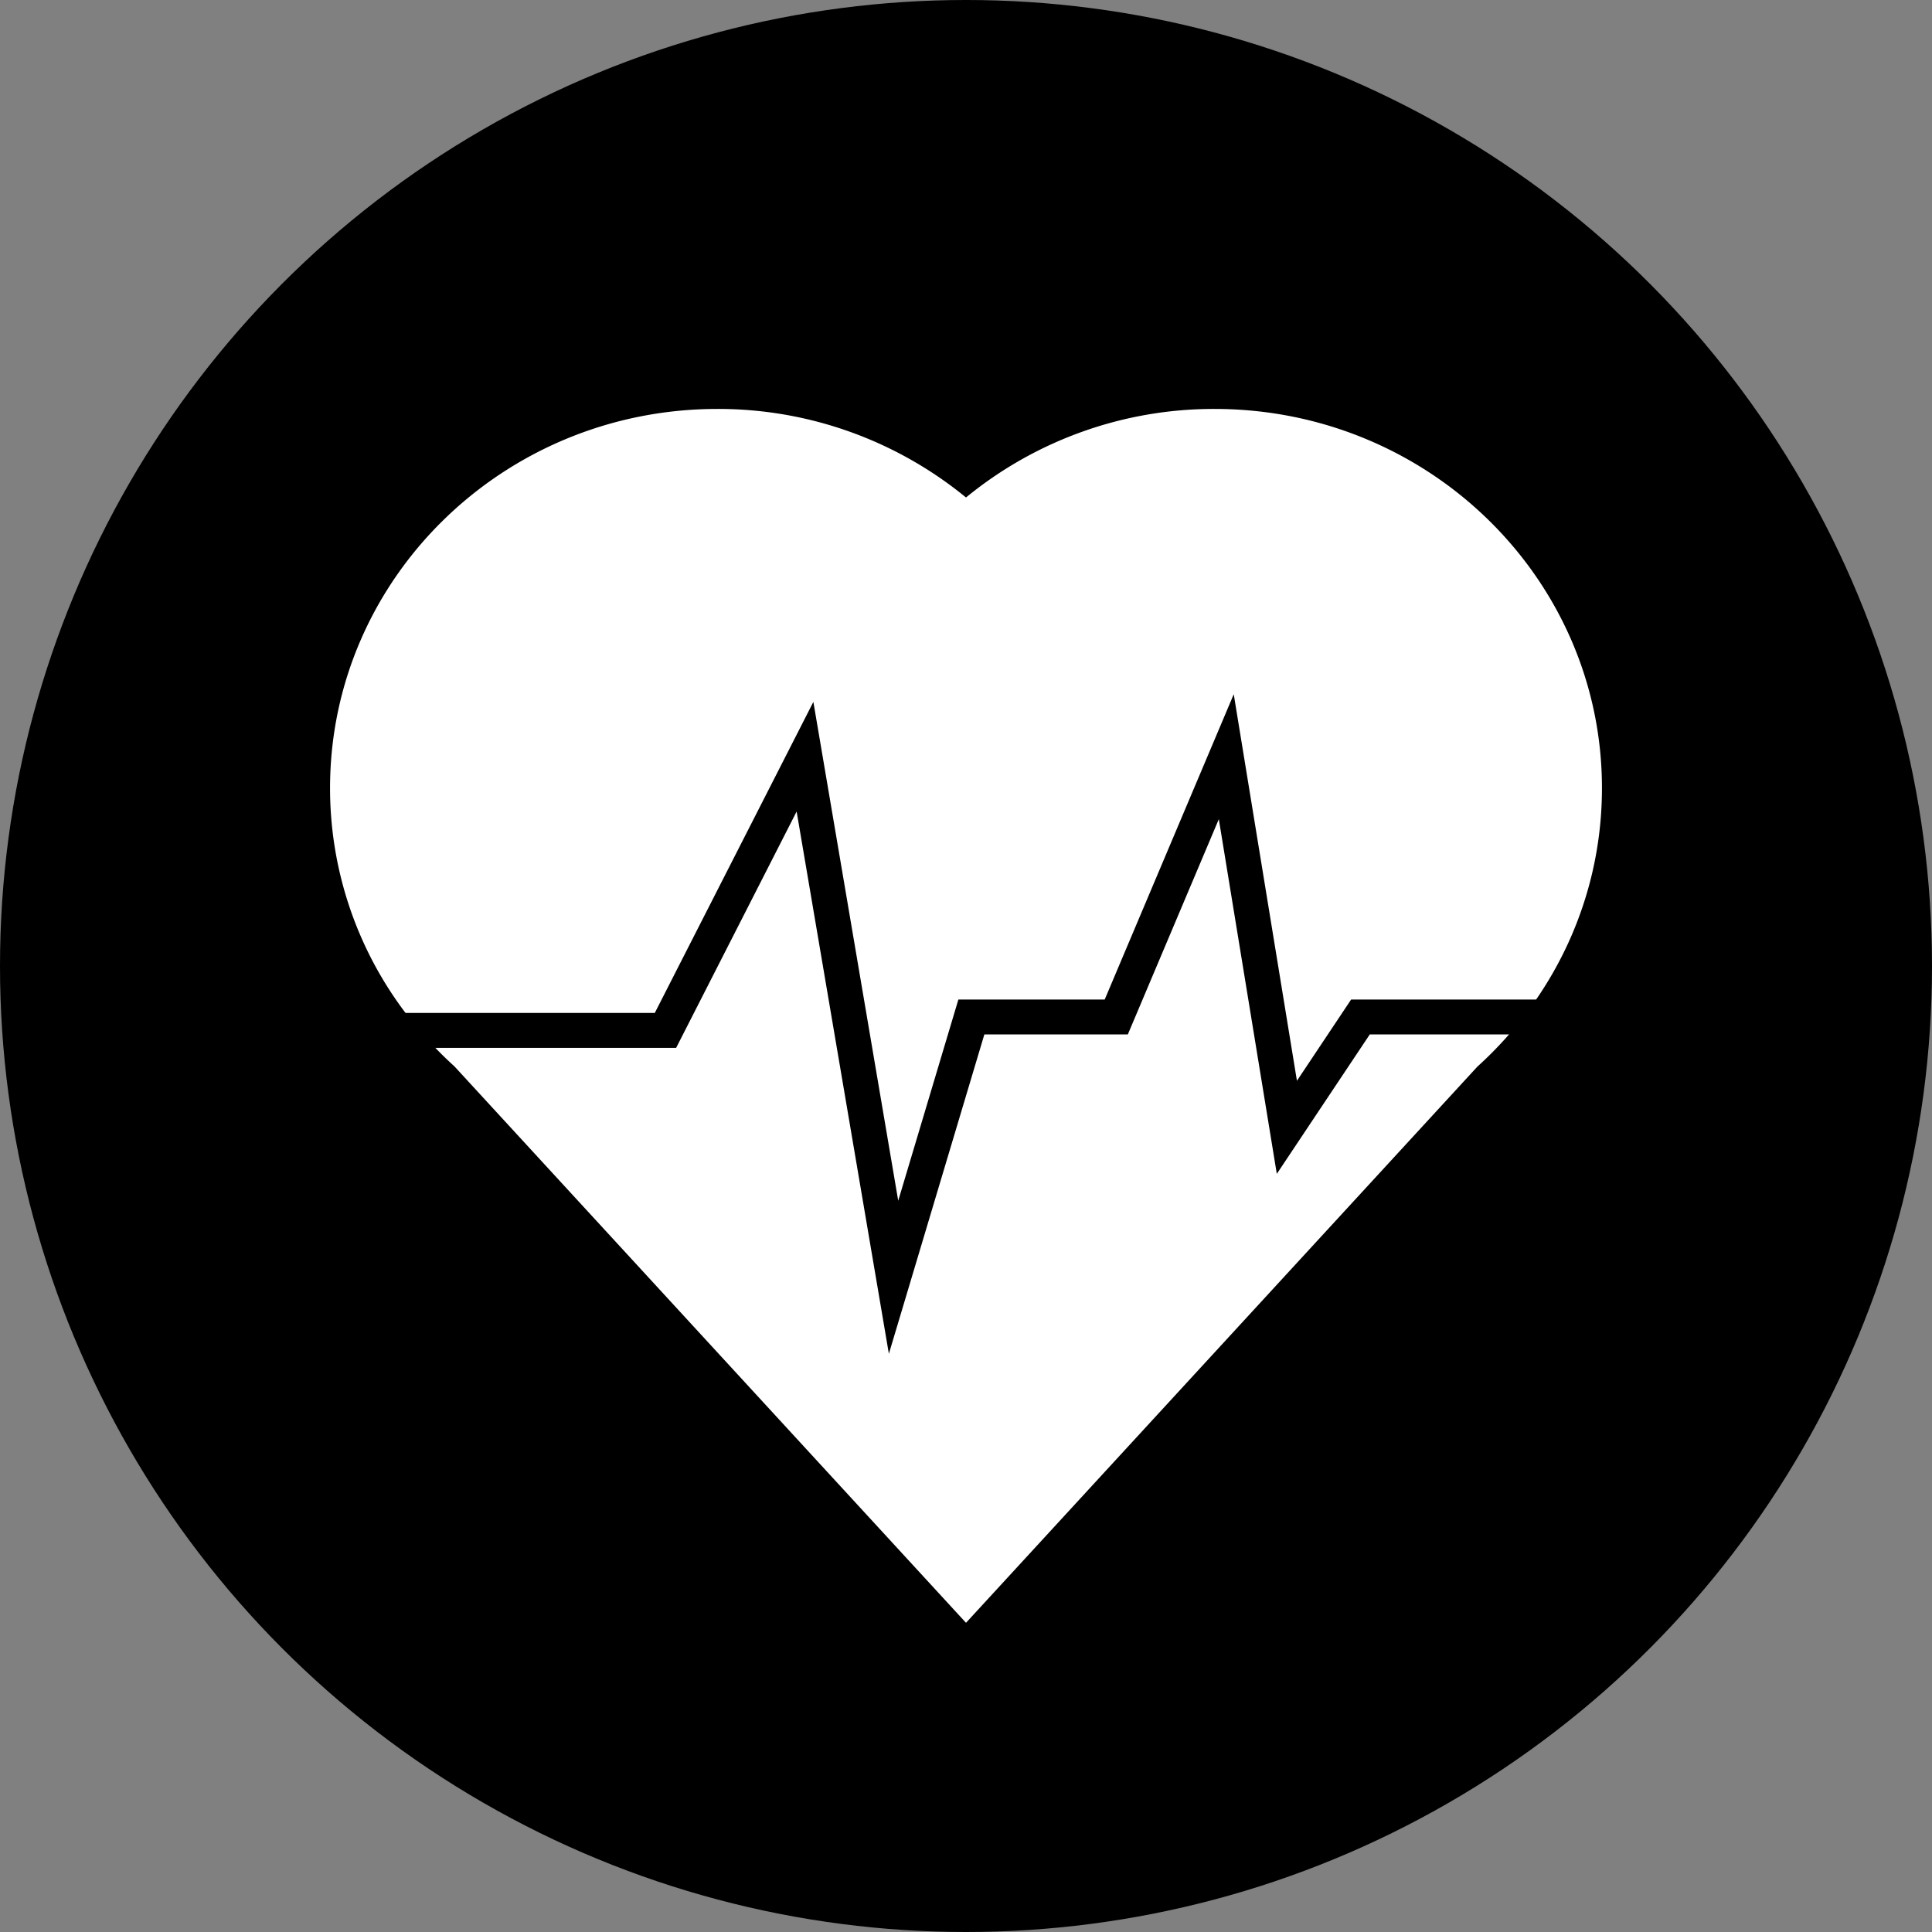
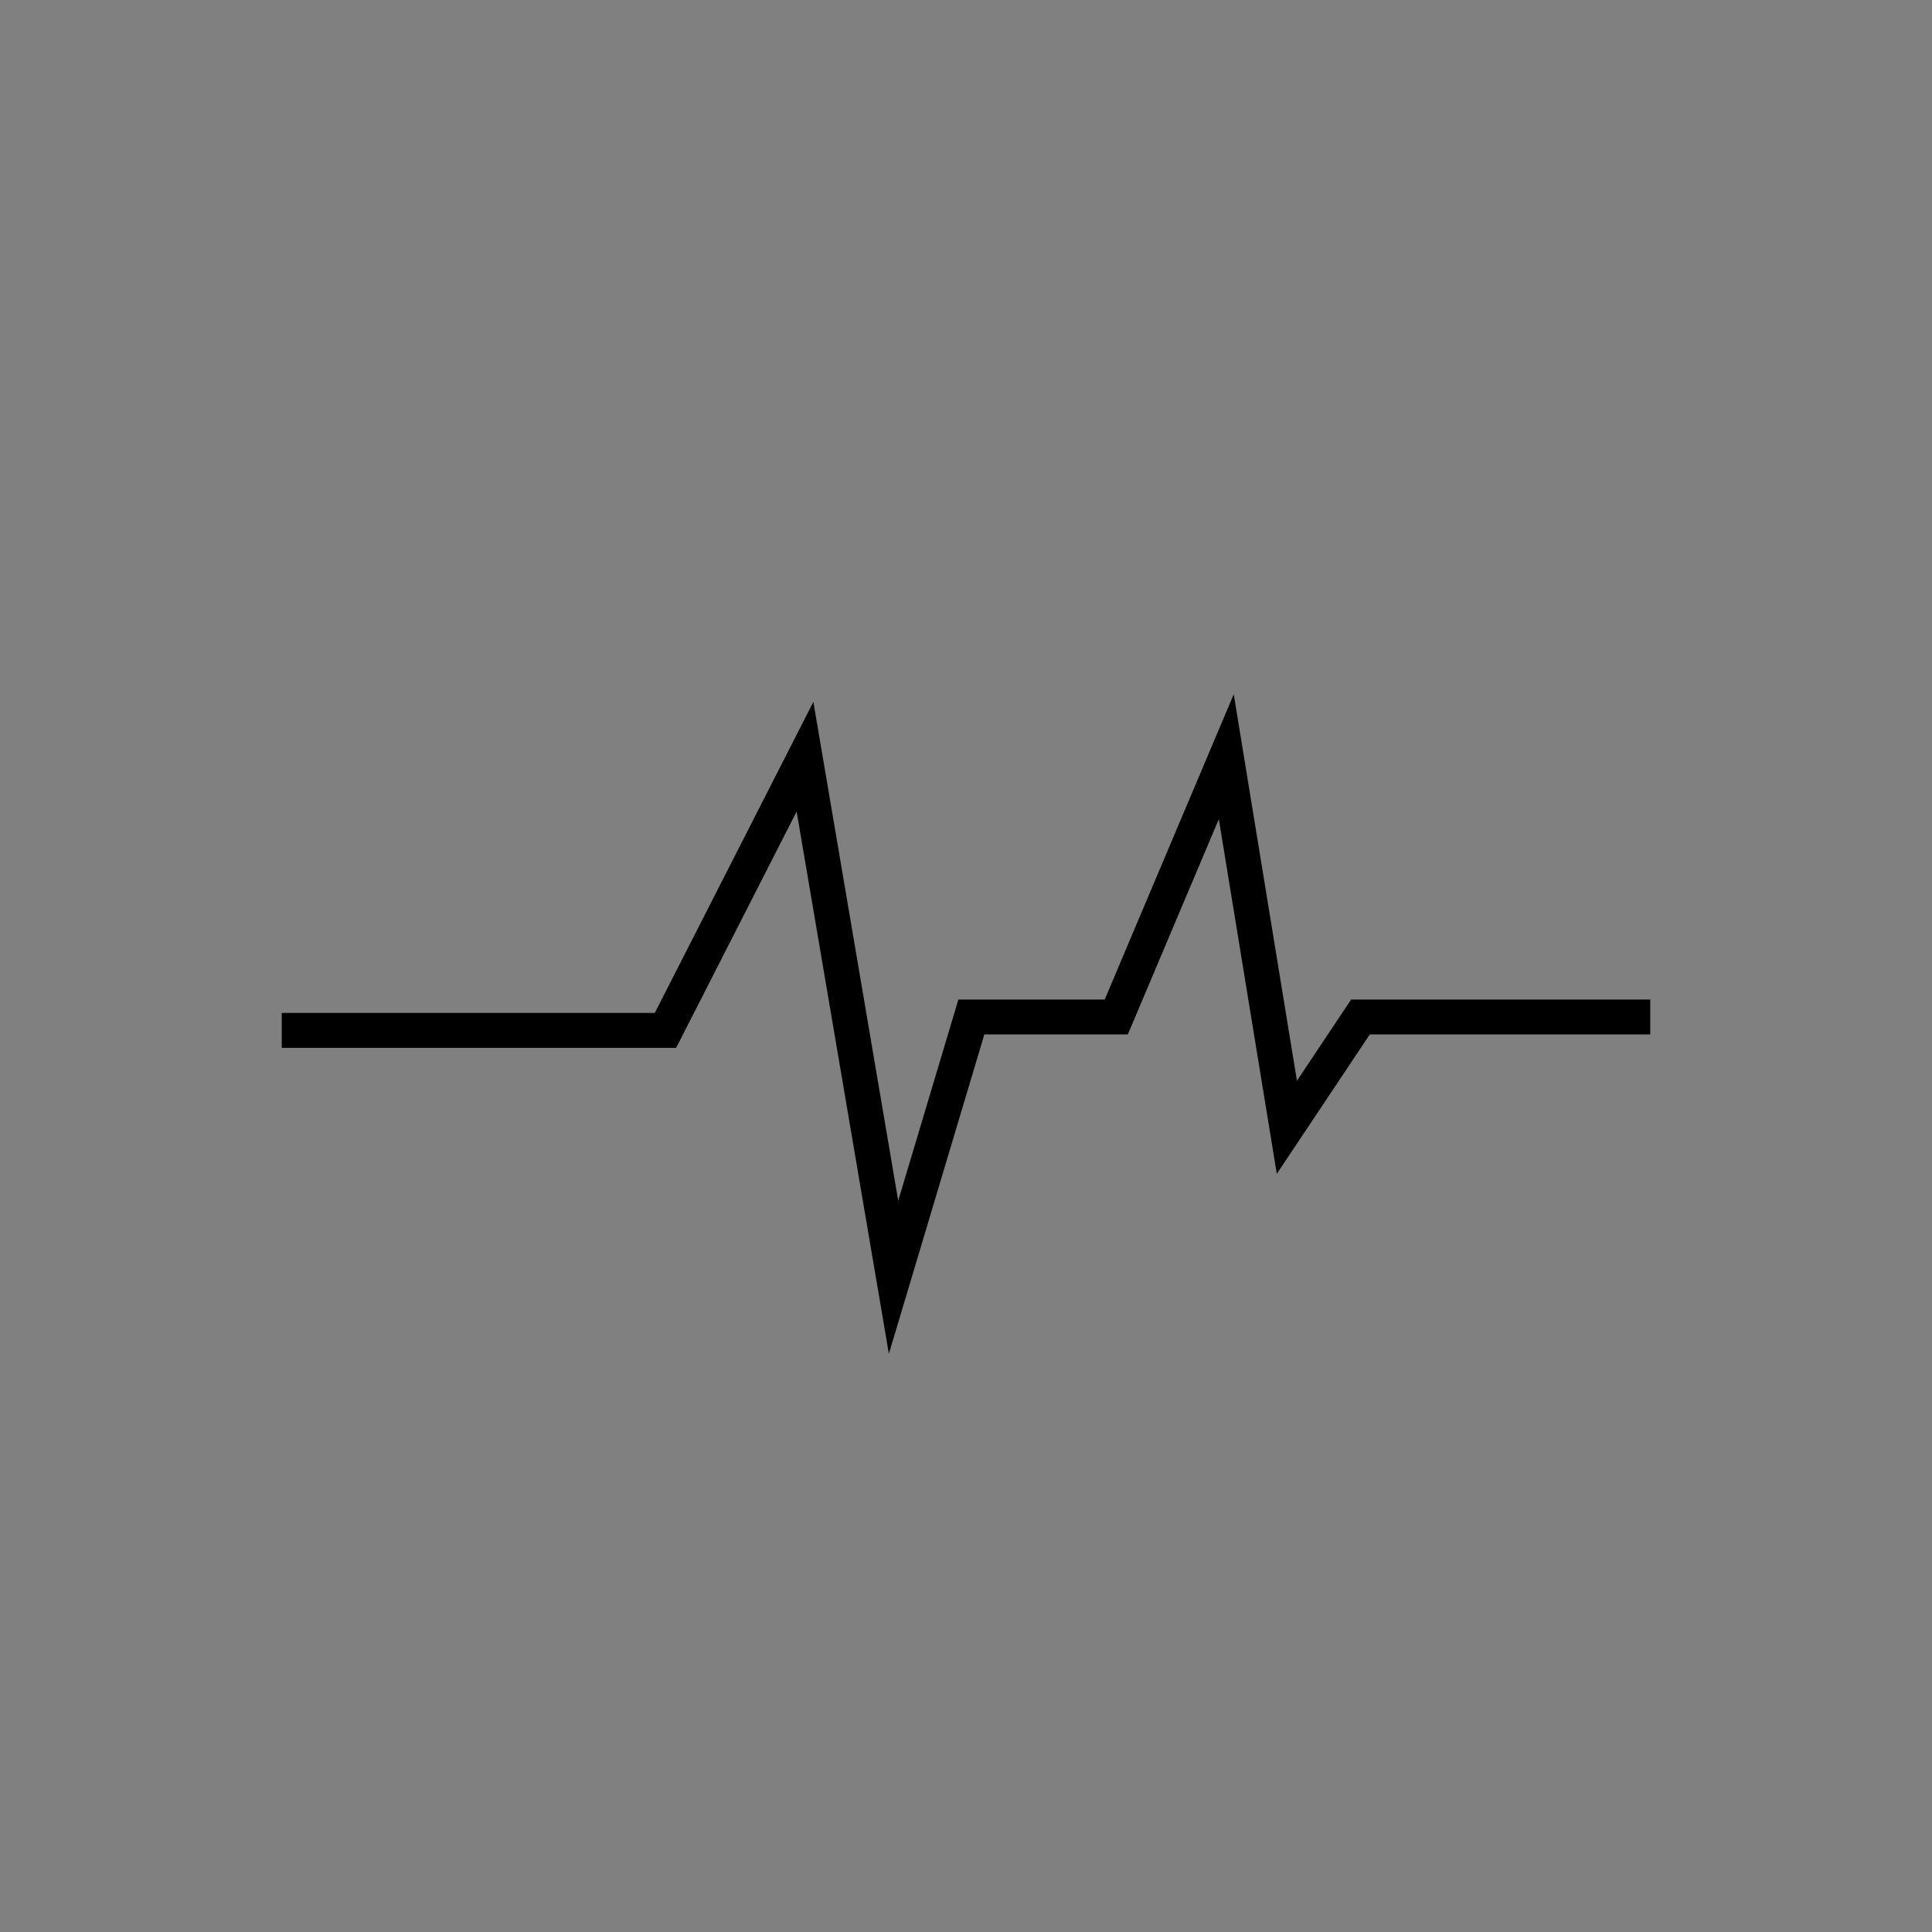
<svg xmlns="http://www.w3.org/2000/svg" viewBox="0 0 720 720">
  <rect x="0" y="0" width="720" height="720" fill="#808080" stroke="none" />
  <defs>
    <style>.a{fill:#fff;}.b{fill:none;stroke:#000;stroke-miterlimit:10;stroke-width:13px;}</style>
  </defs>
-   <circle cx="360" cy="360" r="360" />
-   <path class="a" d="M1070,438.69c0-78-64.62-141.29-144.34-141.29a145.63,145.63,0,0,0-92.66,33,145.63,145.63,0,0,0-92.66-33C660.62,297.4,596,360.66,596,438.69A138.68,138.68,0,0,0,624.51,523h0l.08.09a143.68,143.68,0,0,0,17.76,19.31L833,749.77l190.55-207.24C1052.1,516.71,1070,479.75,1070,438.69Z" transform="translate(-473 -145)" />
  <polyline class="b" points="105 384 248 384 300 282 333 476 362 379 416 379 457 282 479.58 420.12 507 379 615 379" />
</svg>